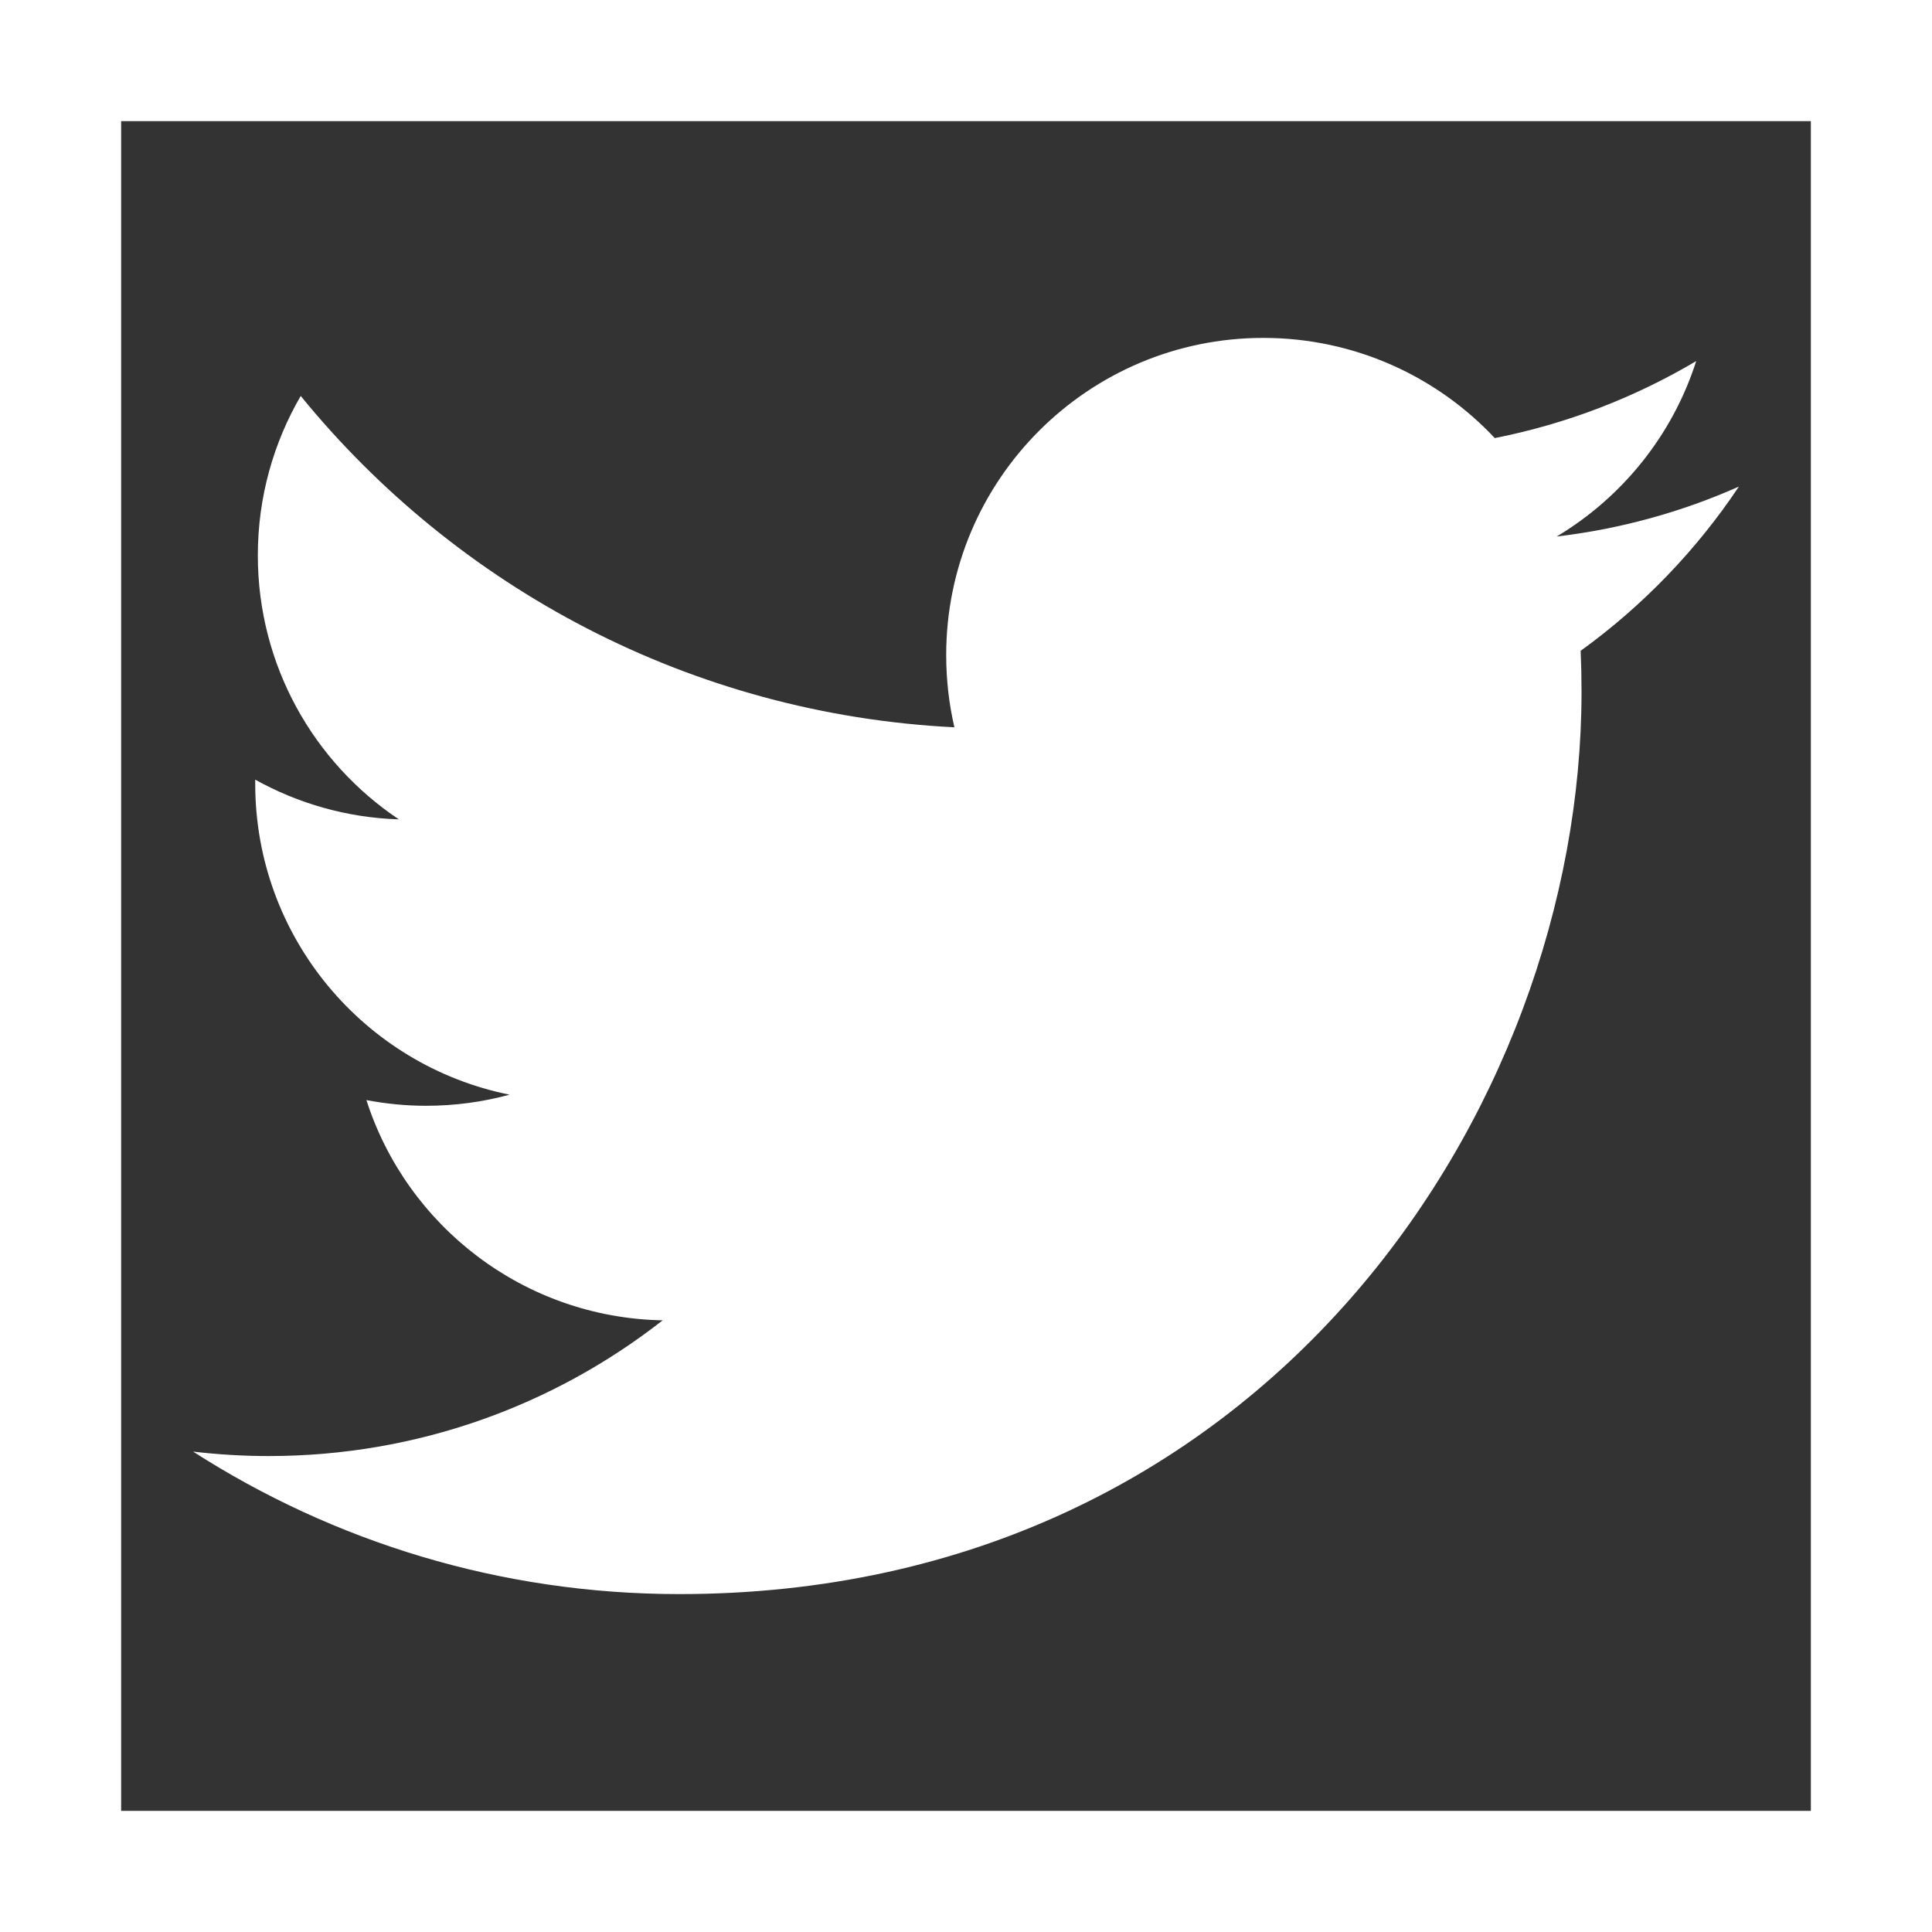
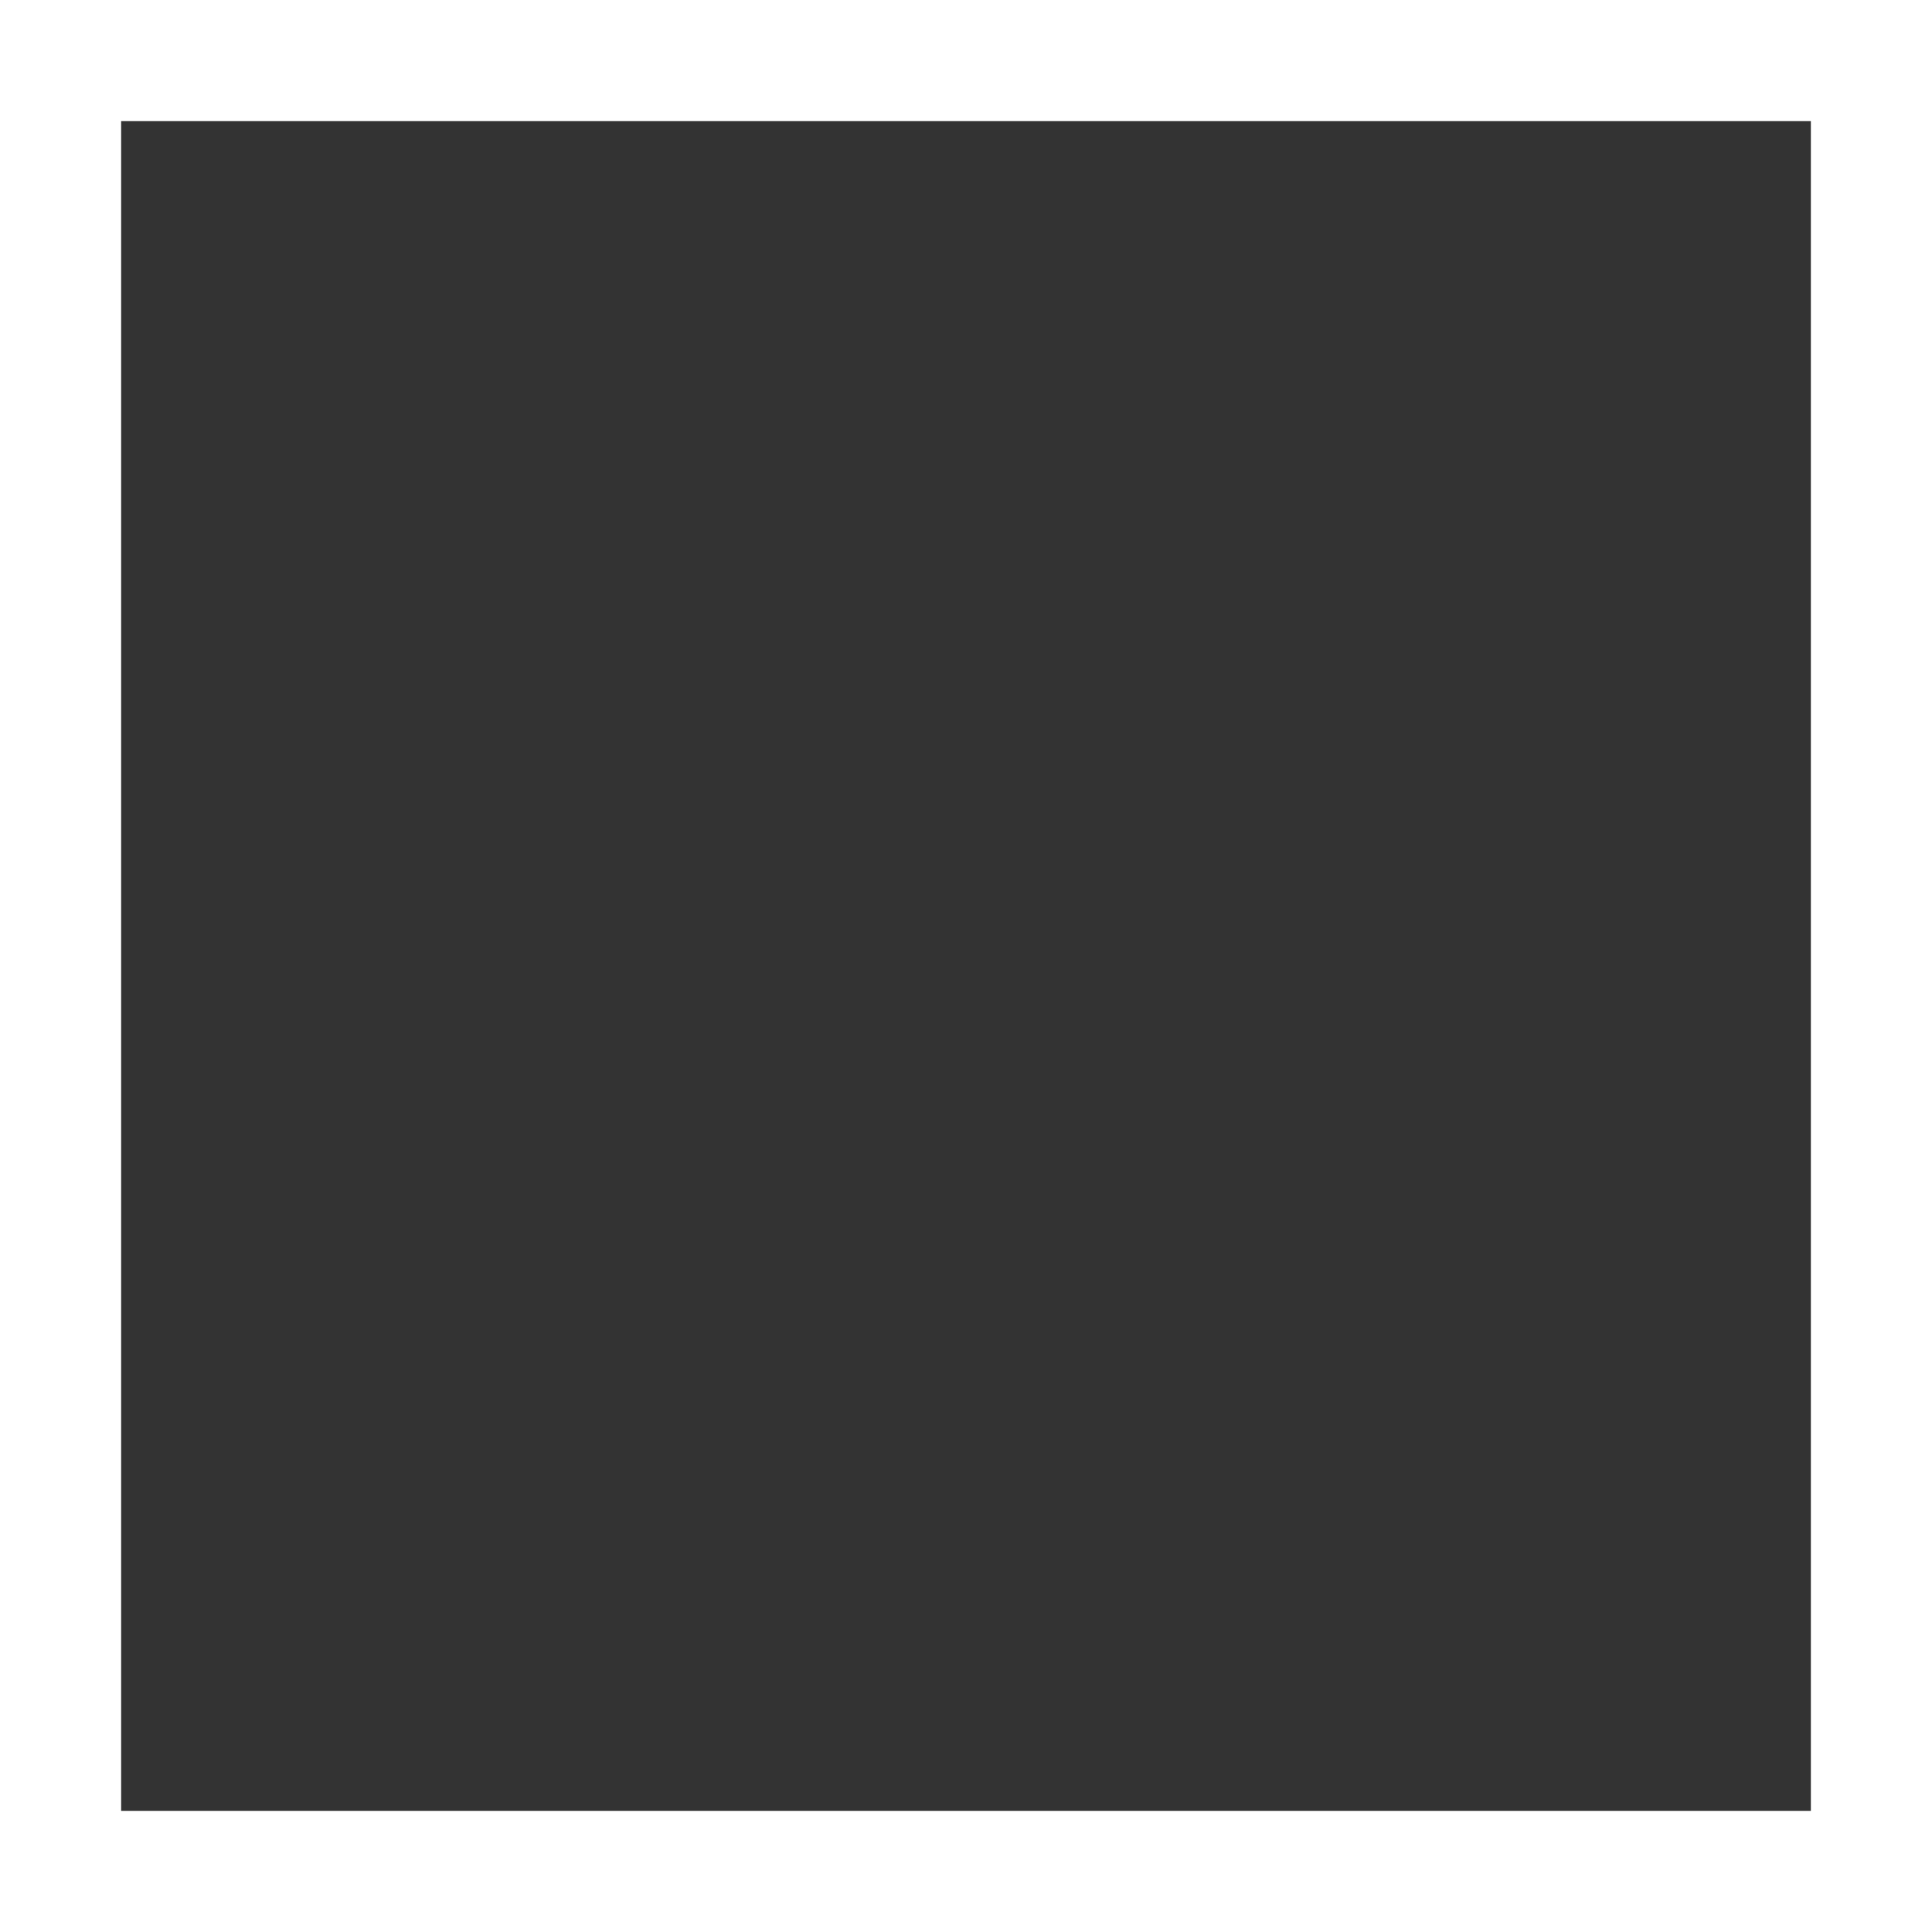
<svg xmlns="http://www.w3.org/2000/svg" width="100%" height="100%" viewBox="0 0 20 20" version="1.1" xml:space="preserve" style="fill-rule:evenodd;clip-rule:evenodd;stroke-linejoin:round;stroke-miterlimit:1.414;">
  <rect x="0" y="0" width="20" height="20" fill="#333333" stroke="none" />
-   <path d="M0,20l20,0l0,-20l-20,0l0,20Zm1.254,-18.746l17.492,0l0,17.492l-17.492,0l0,-17.492Z" style="fill:#fff;fill-rule:nonzero;" />
-   <path d="M18.001,5.037c-0.589,0.262 -1.222,0.438 -1.886,0.517c0.678,-0.406 1.199,-1.049 1.444,-1.816c-0.635,0.376 -1.337,0.649 -2.085,0.797c-0.599,-0.638 -1.452,-1.037 -2.396,-1.037c-1.813,0 -3.283,1.47 -3.283,3.283c0,0.257 0.029,0.508 0.085,0.748c-2.729,-0.137 -5.148,-1.444 -6.767,-3.43c-0.282,0.485 -0.444,1.049 -0.444,1.65c0,1.139 0.579,2.144 1.46,2.733c-0.538,-0.017 -1.044,-0.165 -1.487,-0.411c0,0.014 0,0.028 0,0.042c0,1.59 1.131,2.917 2.633,3.219c-0.275,0.075 -0.565,0.115 -0.865,0.115c-0.211,0 -0.417,-0.021 -0.617,-0.059c0.418,1.304 1.63,2.253 3.067,2.28c-1.124,0.88 -2.54,1.405 -4.078,1.405c-0.265,0 -0.526,-0.016 -0.783,-0.046c1.453,0.932 3.179,1.475 5.033,1.475c6.038,0 9.34,-5.002 9.34,-9.341c0,-0.142 -0.003,-0.283 -0.009,-0.424c0.641,-0.463 1.198,-1.041 1.638,-1.7Z" style="fill:#fff;fill-rule:nonzero;" />
+   <path d="M0,20l20,0l0,-20l-20,0l0,20Zm1.254,-18.746l17.492,0l0,17.492l-17.492,0Z" style="fill:#fff;fill-rule:nonzero;" />
</svg>